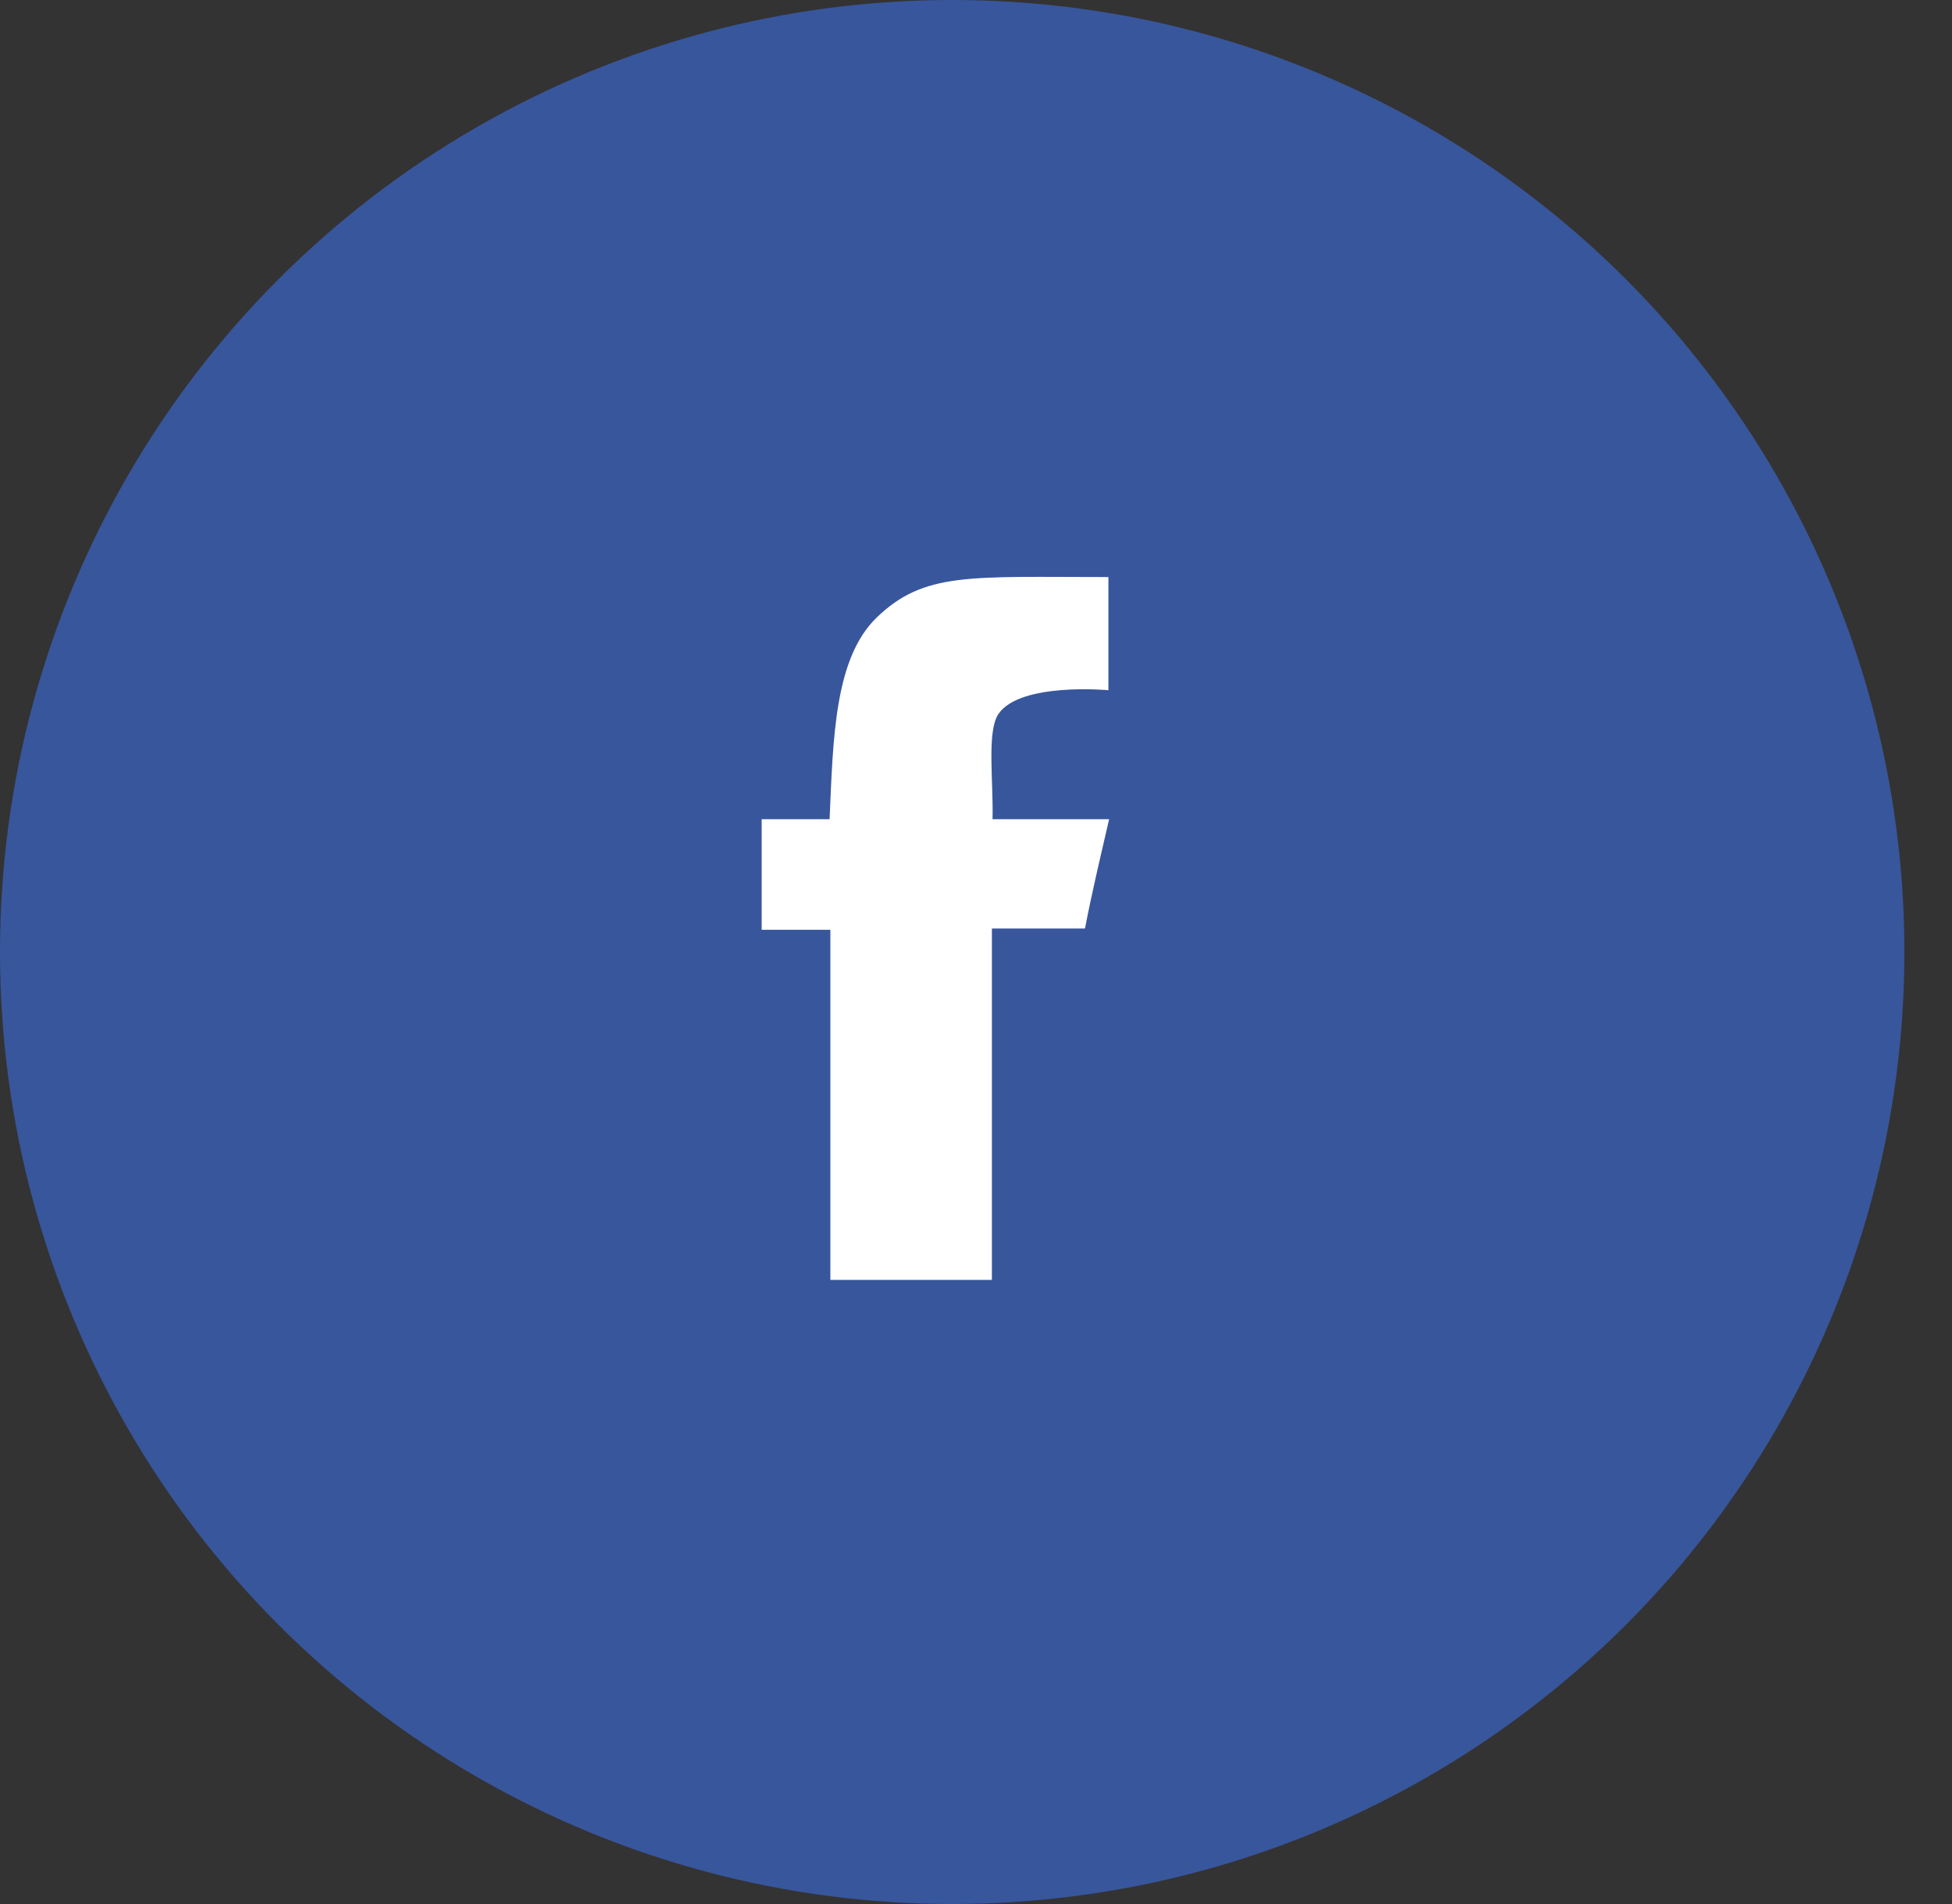
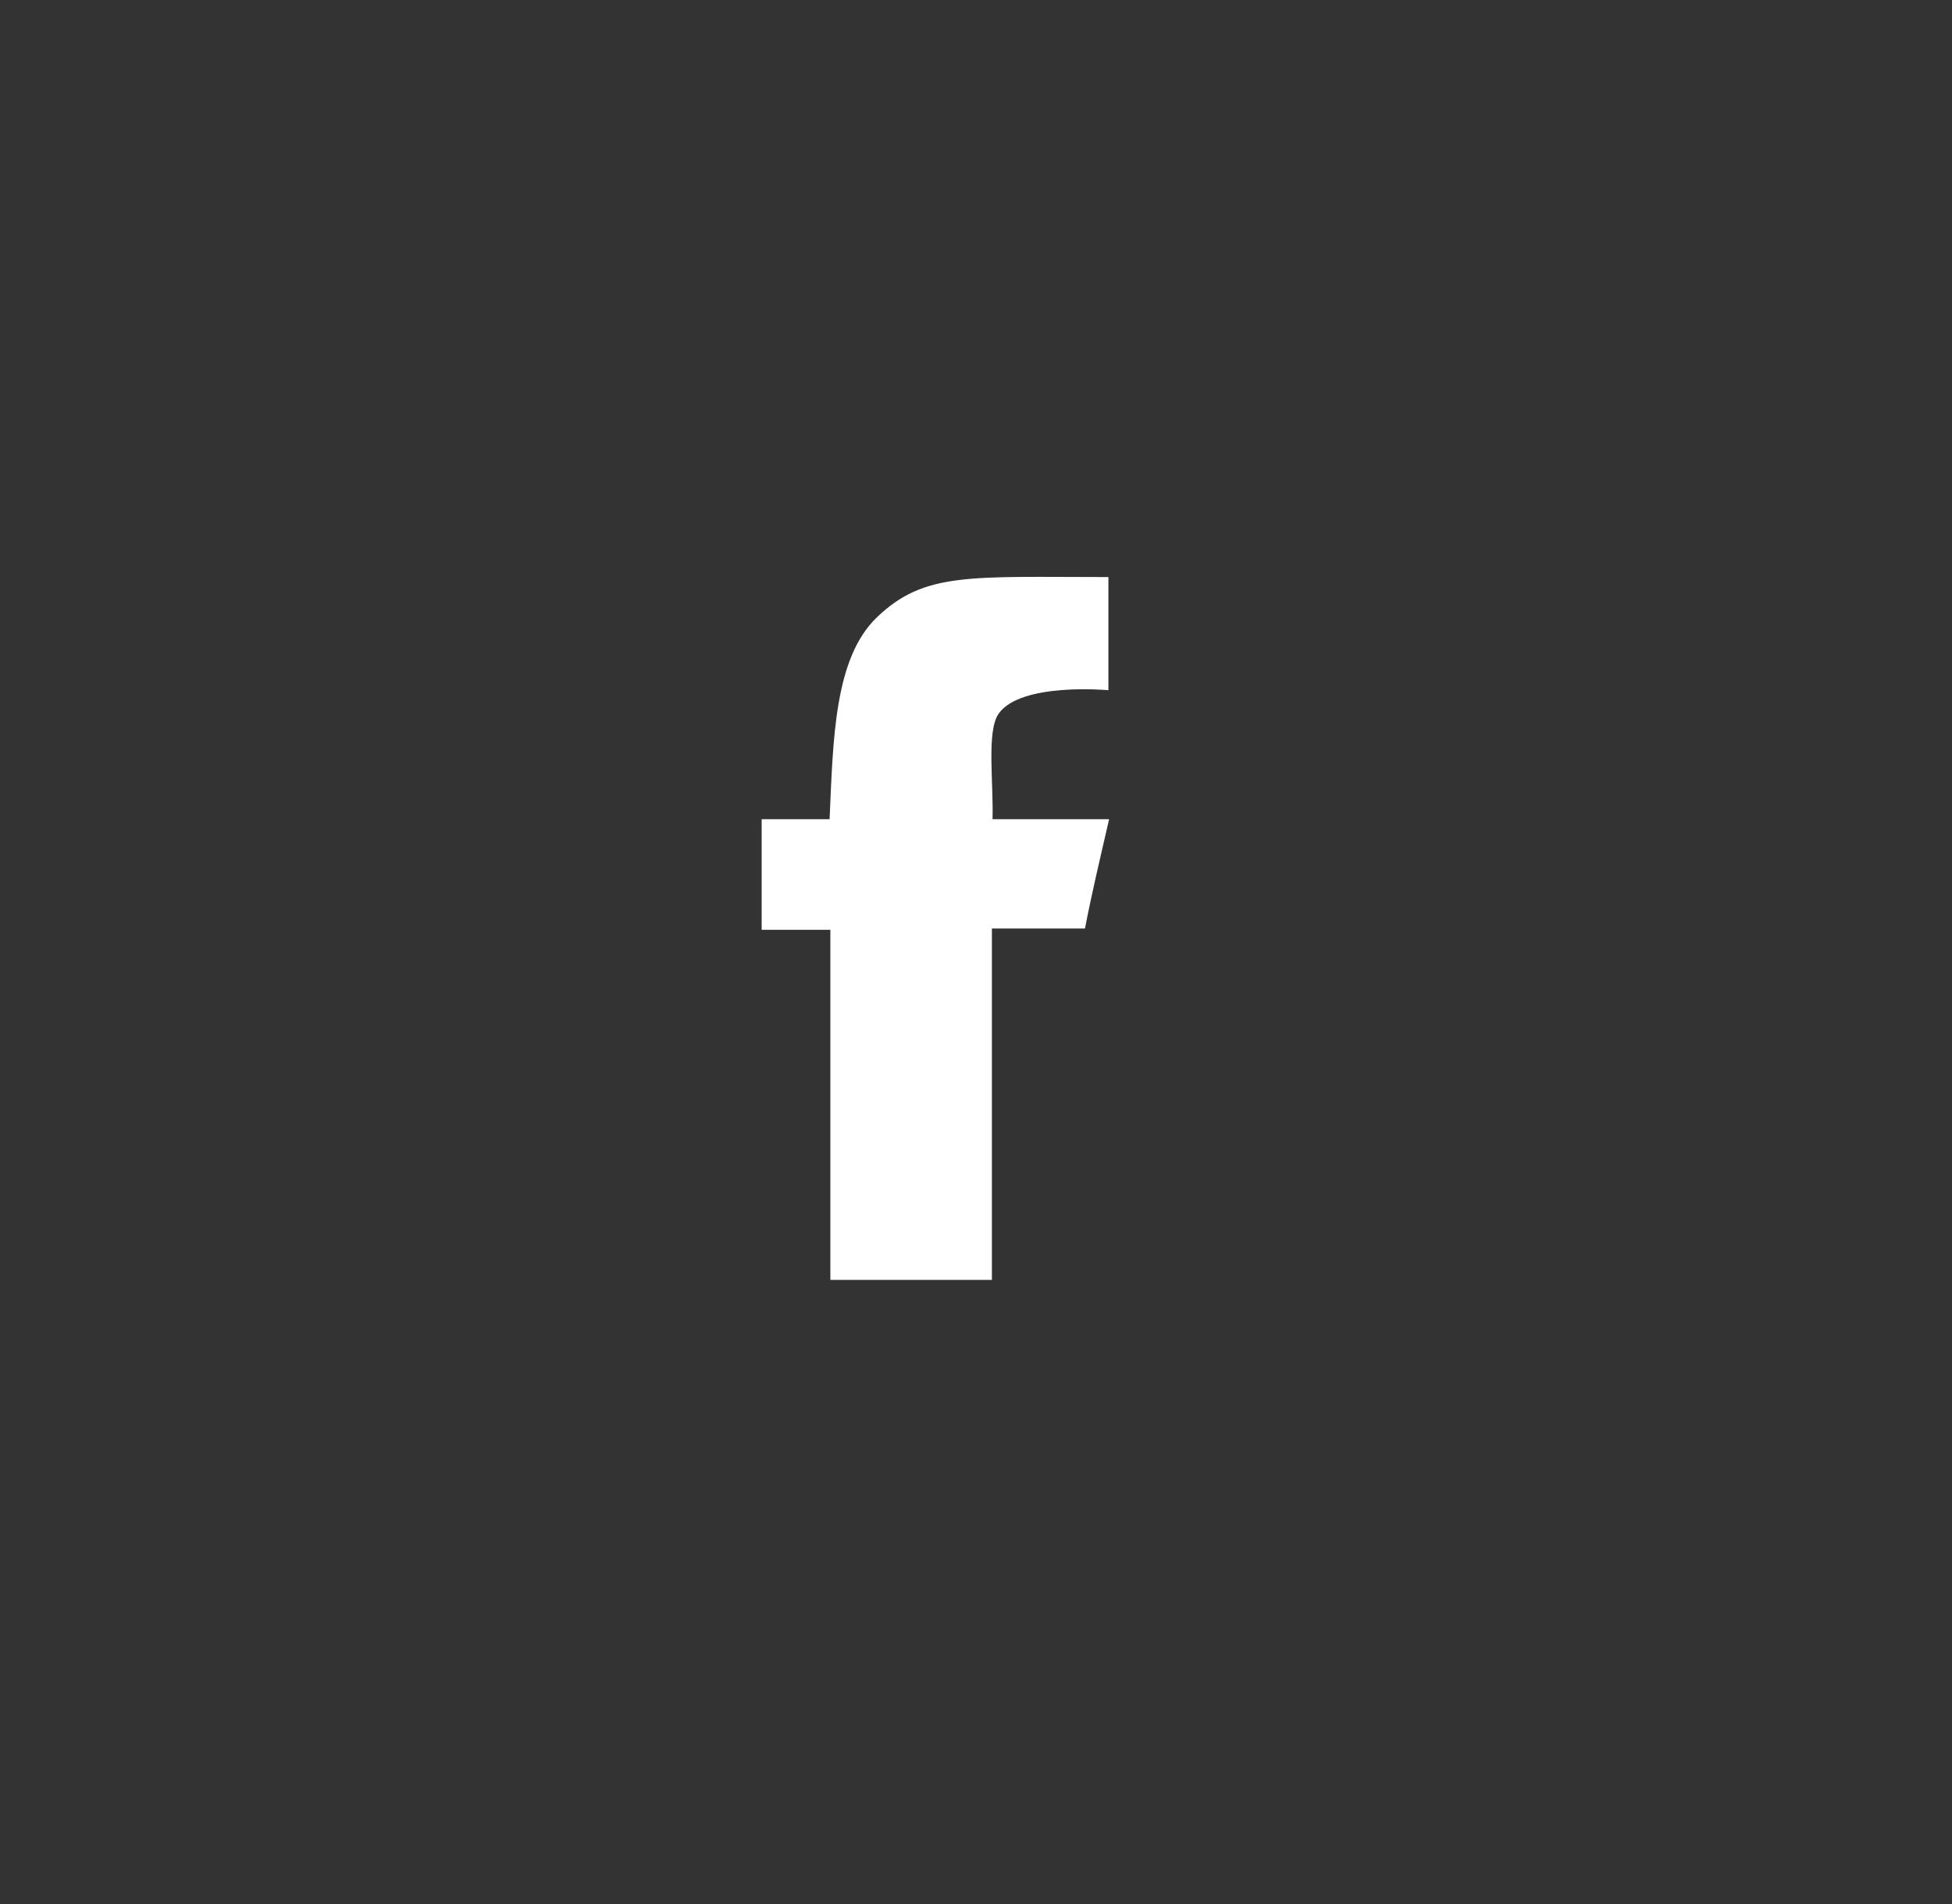
<svg xmlns="http://www.w3.org/2000/svg" preserveAspectRatio="xMidYMid" width="41" height="40" viewBox="0 0 41 40">
  <rect x="0" y="0" width="41" height="40" fill="#333333" stroke="none" />
  <defs>
    <style>

      .cls-3 {
        fill: #38569c;
      }

      .cls-4 {
        fill: #ffffff;
      }
    </style>
  </defs>
  <g id="группа-1-copysvg">
-     <circle id="circle-1" class="cls-3" cx="20" cy="20" r="20" />
    <path d="M23.281,12.123 C23.281,12.974 23.281,14.500 23.281,14.500 C23.281,14.500 21.435,14.327 20.973,14.997 C20.720,15.365 20.870,16.437 20.847,17.210 C21.653,17.210 22.490,17.210 23.296,17.210 C23.089,18.111 22.941,18.724 22.789,19.506 C22.091,19.506 20.834,19.506 20.834,19.506 C20.834,19.506 20.834,26.888 20.834,26.888 C20.834,26.888 18.526,26.888 17.441,26.888 C17.442,24.611 17.441,21.959 17.441,19.533 C16.914,19.533 16.525,19.533 15.998,19.533 C15.998,18.681 15.998,18.061 15.998,17.210 C16.509,17.210 16.914,17.210 17.425,17.210 C17.499,15.513 17.526,13.829 18.416,12.971 C19.415,12.010 20.368,12.123 23.281,12.123 Z" id="path-1" class="cls-4" fill-rule="evenodd" />
  </g>
</svg>